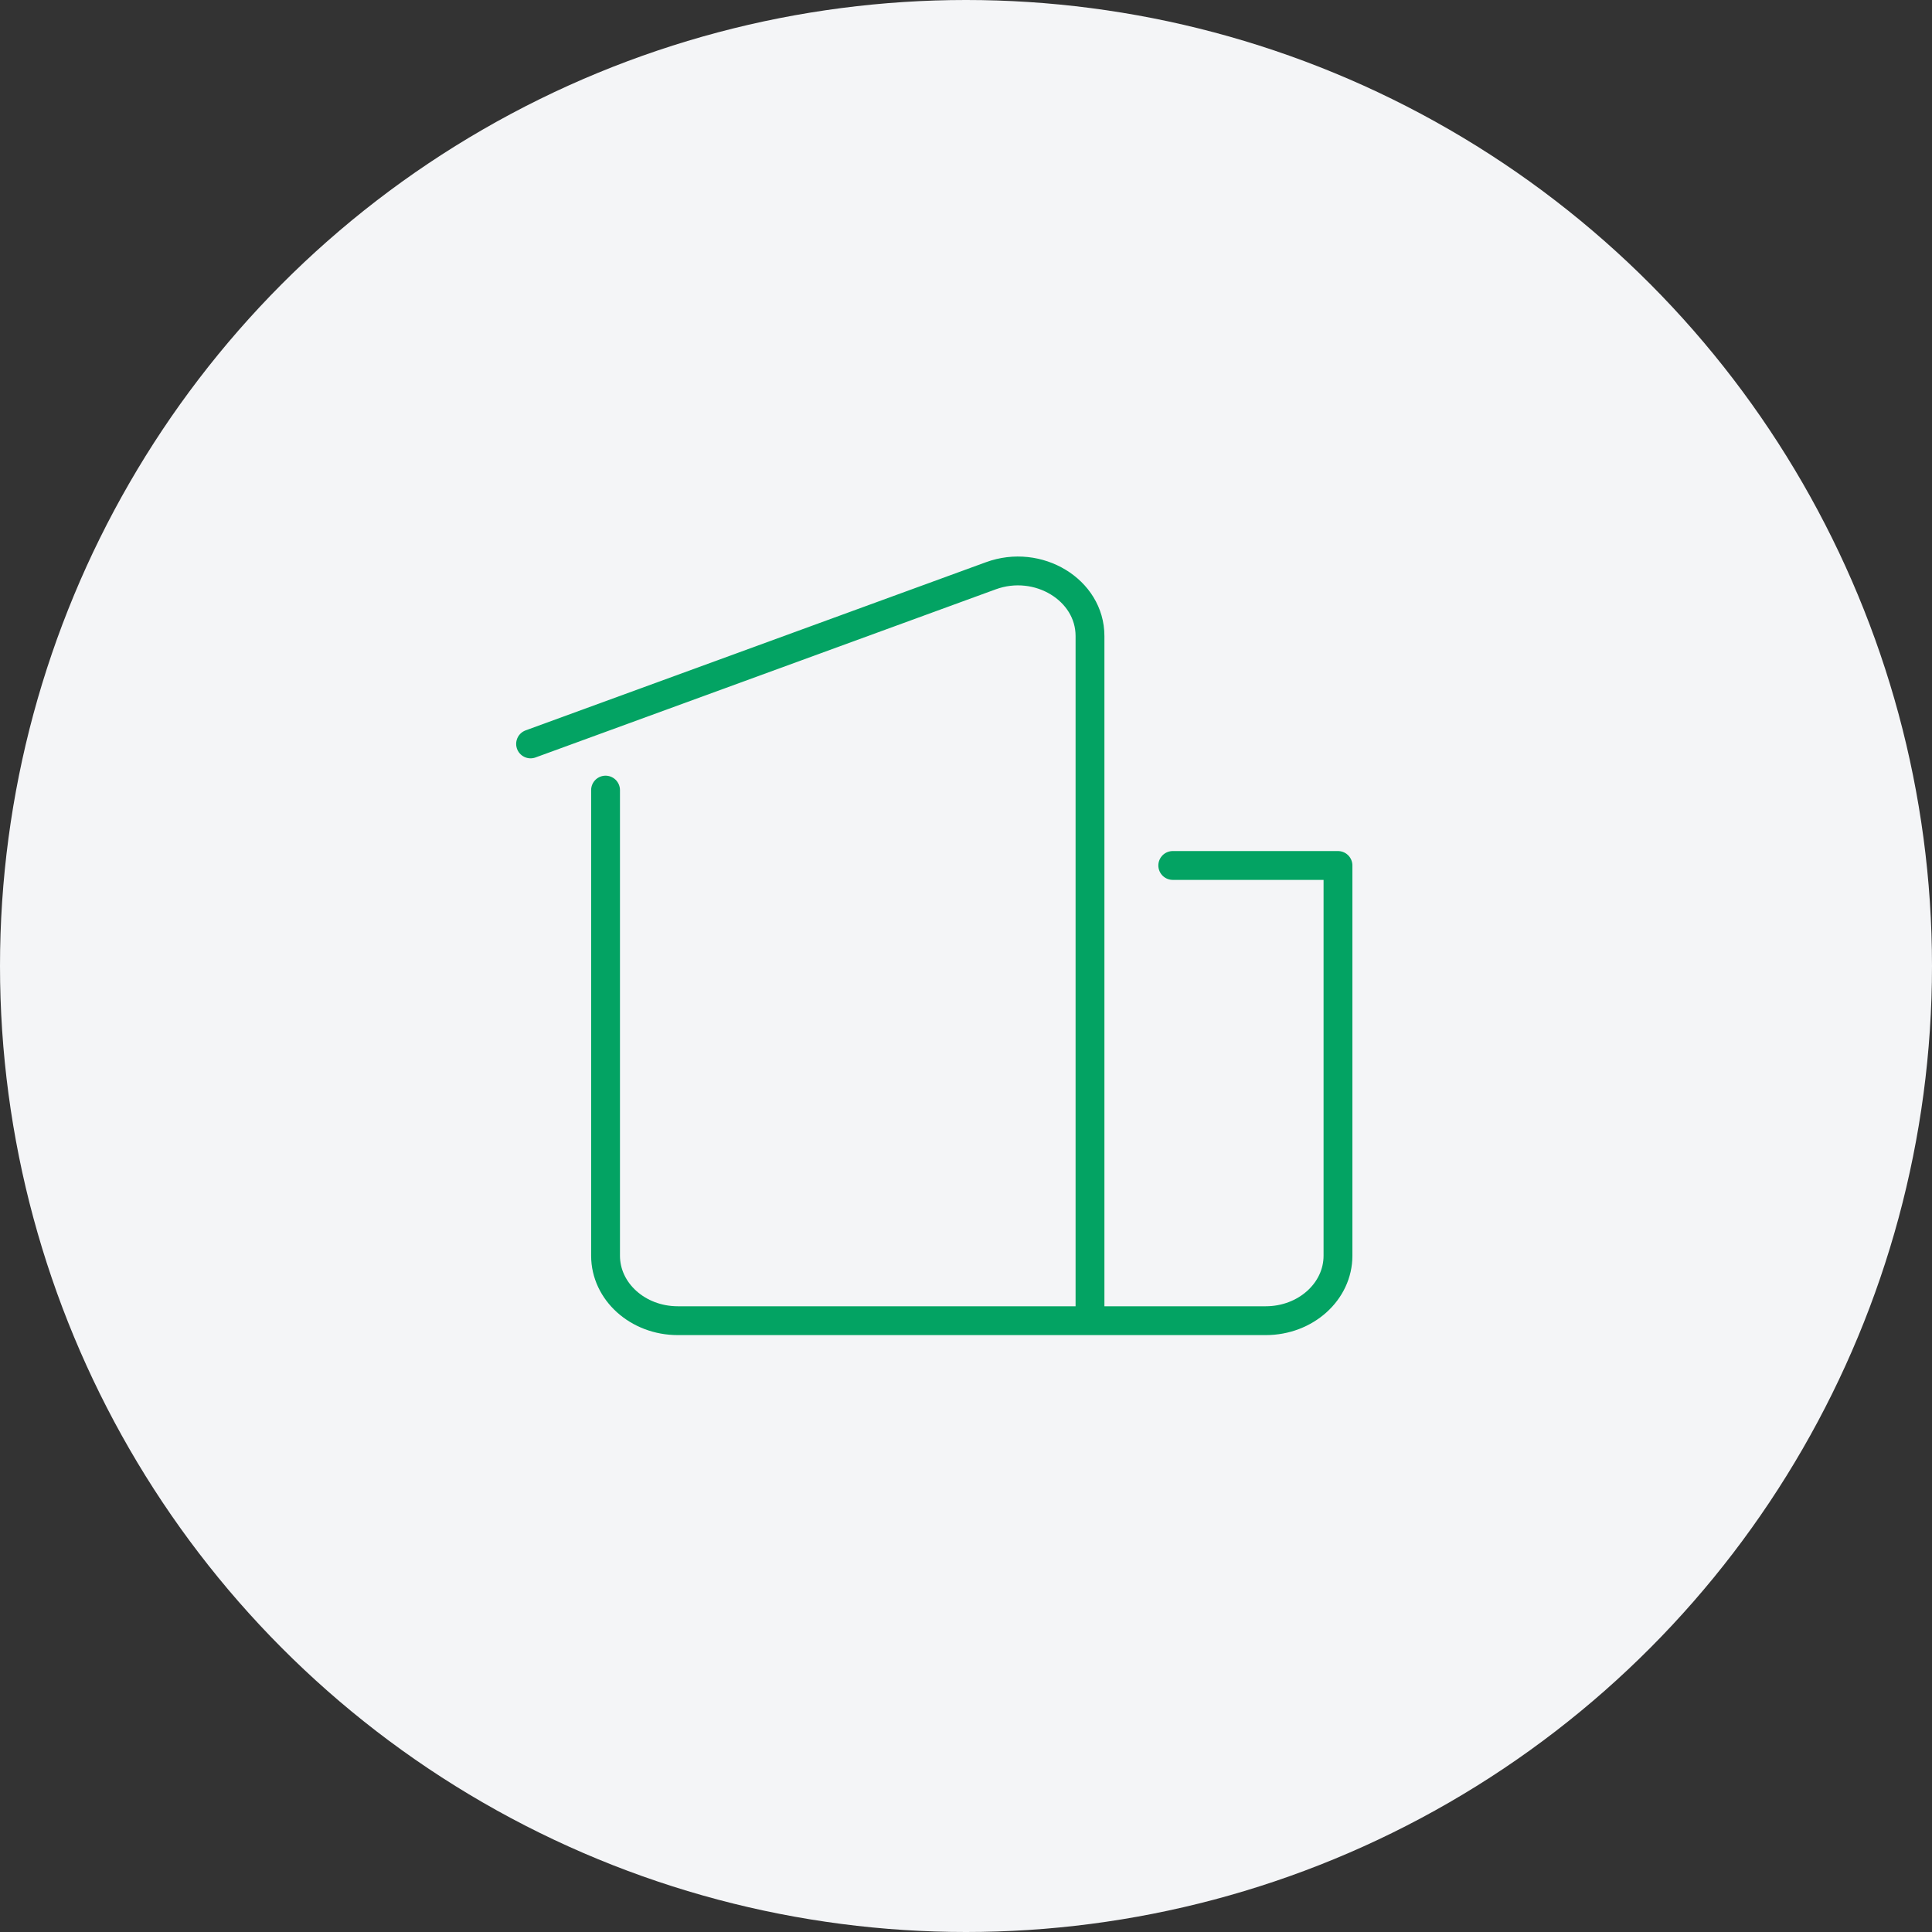
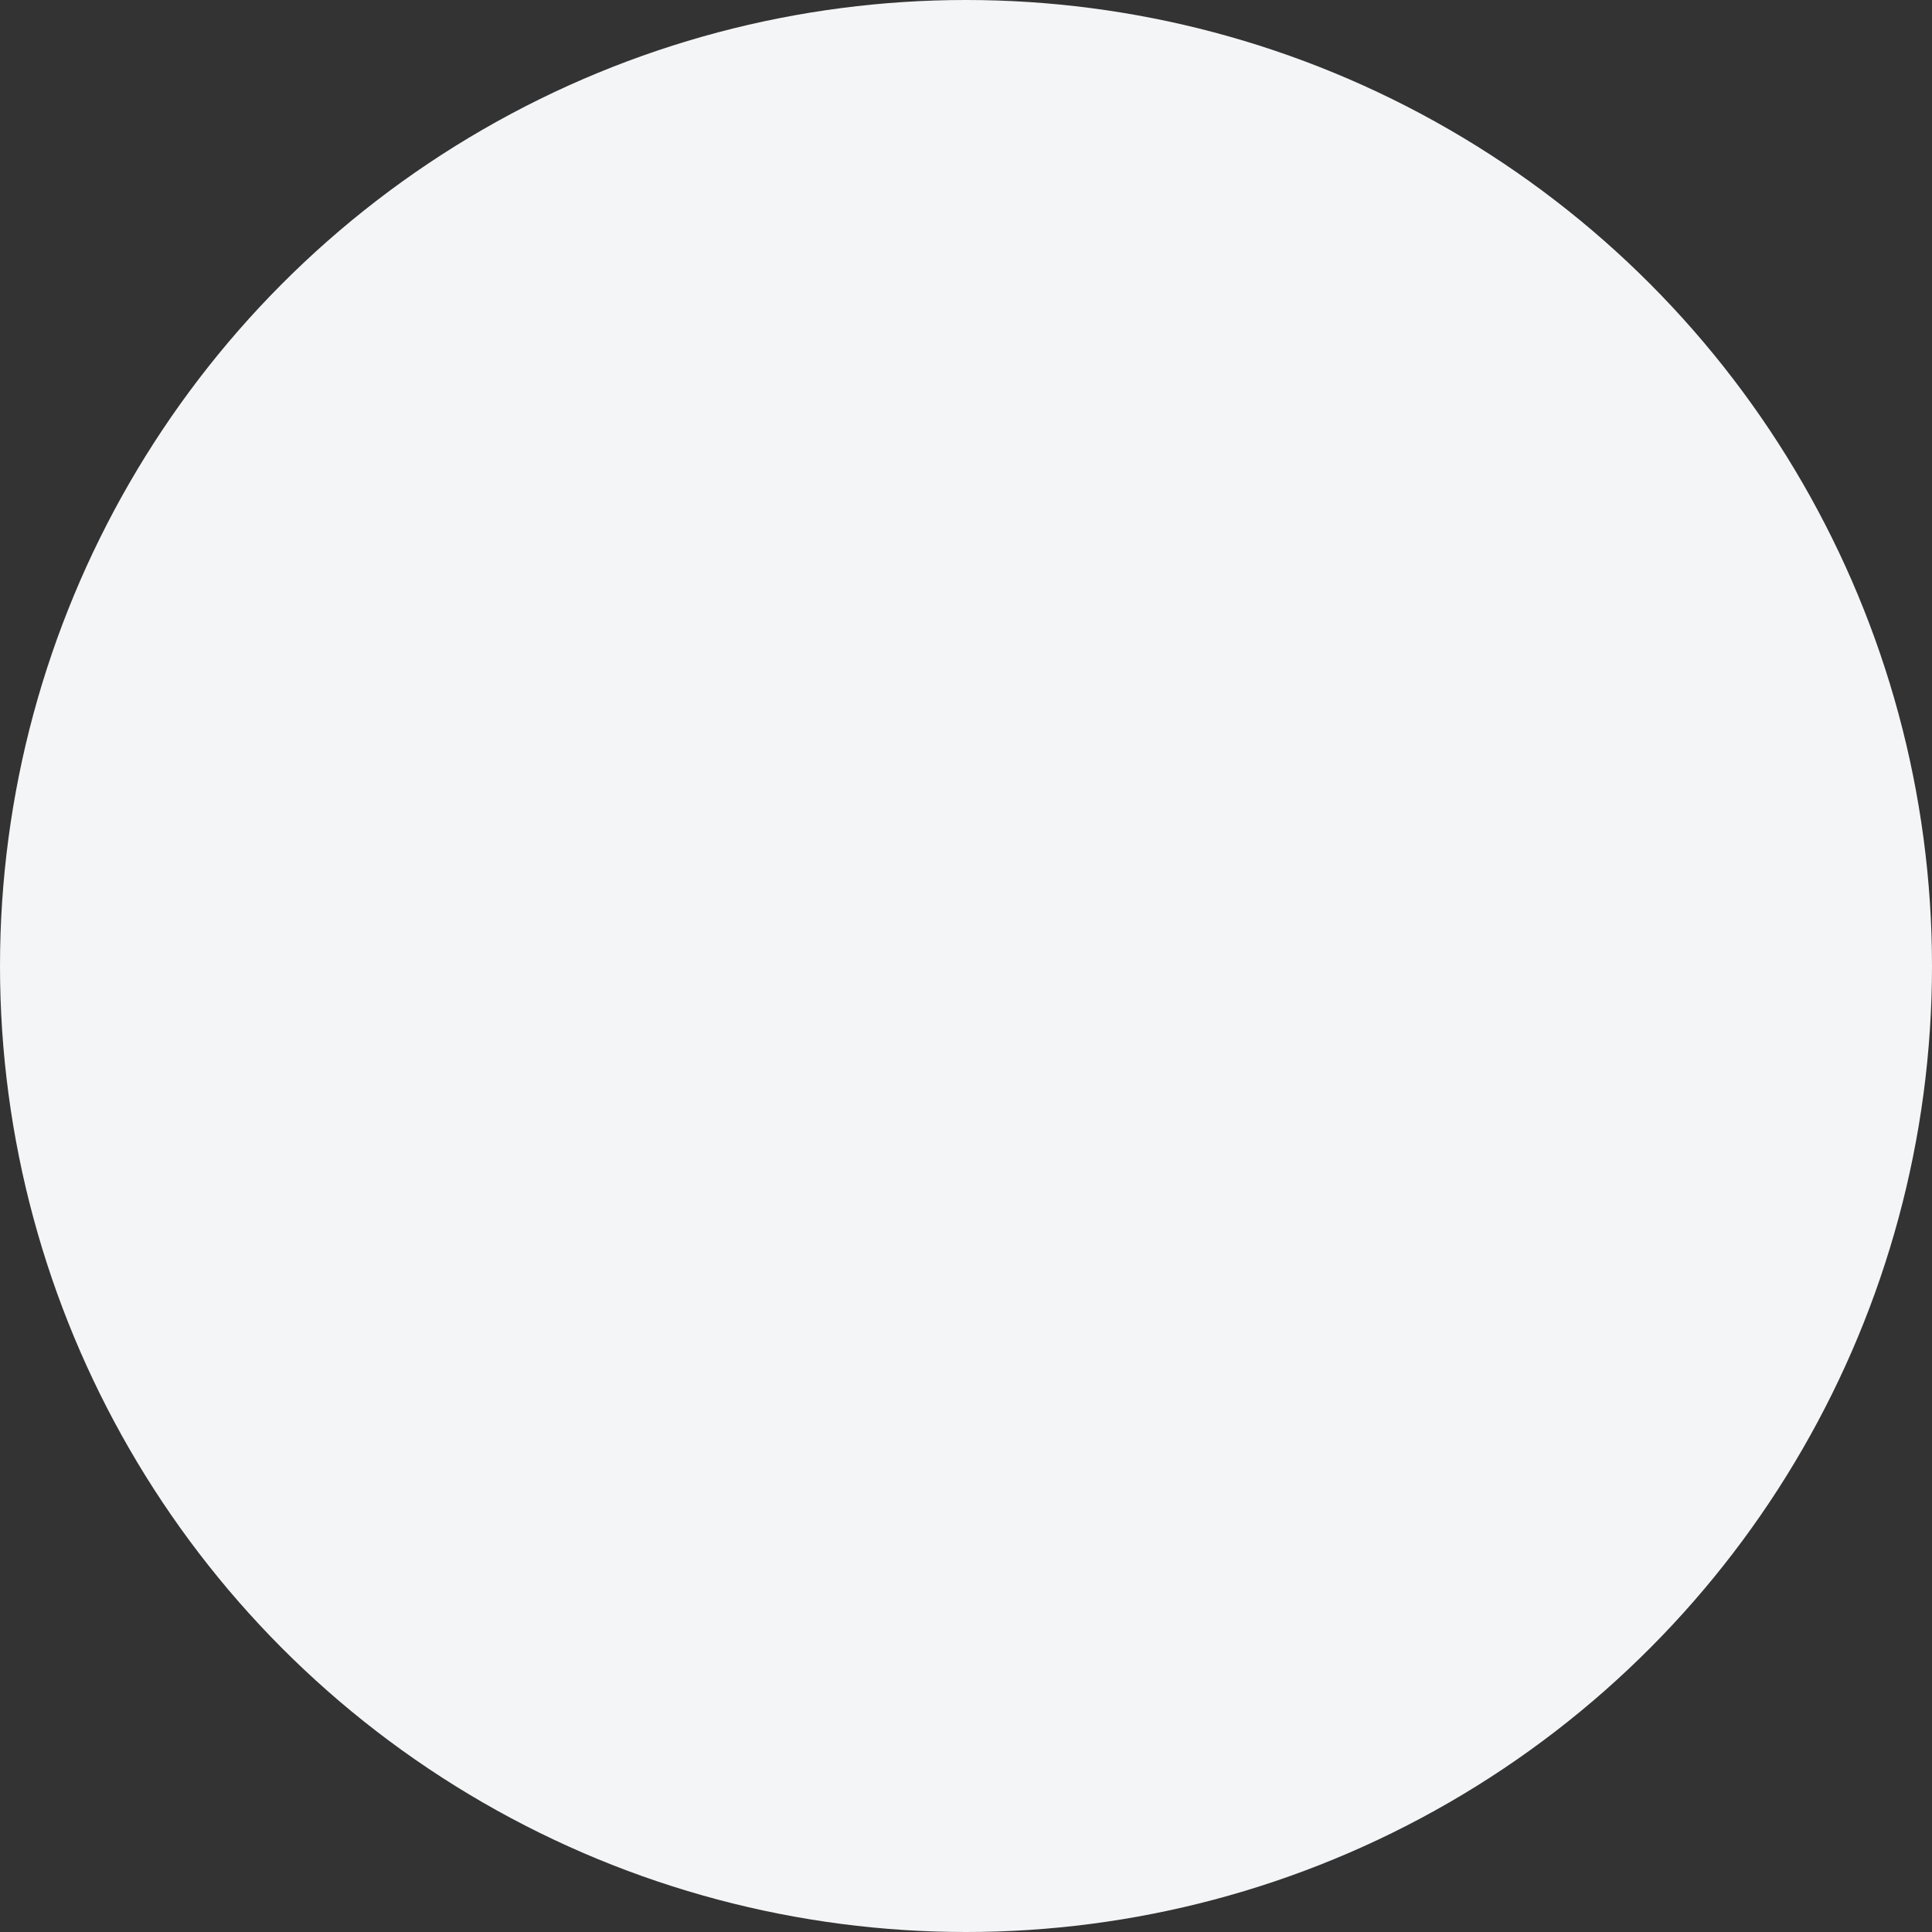
<svg xmlns="http://www.w3.org/2000/svg" width="670" height="670" viewBox="0 0 670 670" fill="none">
  <rect x="0" y="0" width="670" height="670" fill="#333333" stroke="none" />
  <circle cx="335" cy="335" r="335" fill="#F4F5F7" />
-   <path d="M210 274V435.465C210 447.909 221.211 458 235.046 458H438.954C452.779 458 464 447.909 464 435.465V300.138H406.704" stroke="#03A363" stroke-width="10" stroke-linecap="round" stroke-linejoin="round" />
-   <path d="M378 456V220.556C378 204.544 360.005 193.677 343.619 199.671L184 257.982" stroke="#03A363" stroke-width="10" stroke-linecap="round" stroke-linejoin="round" />
</svg>